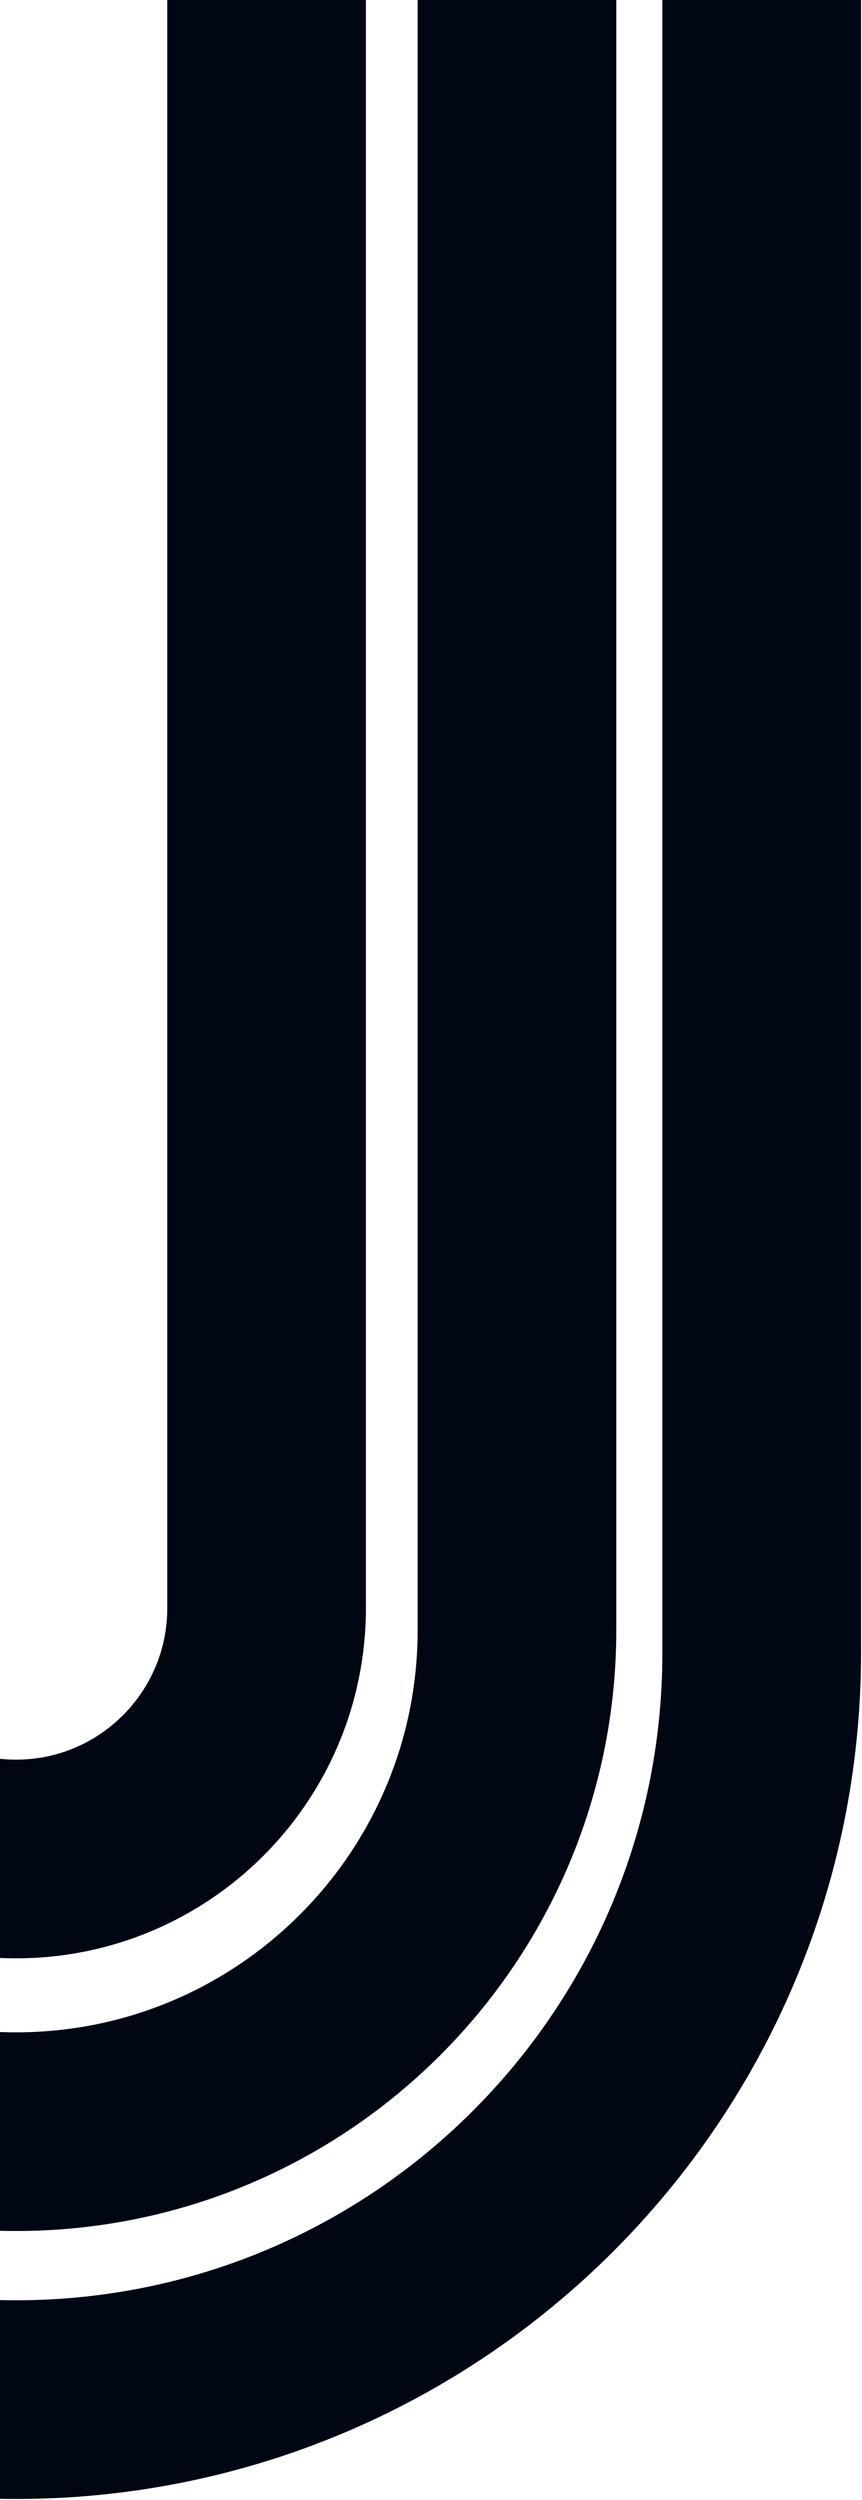
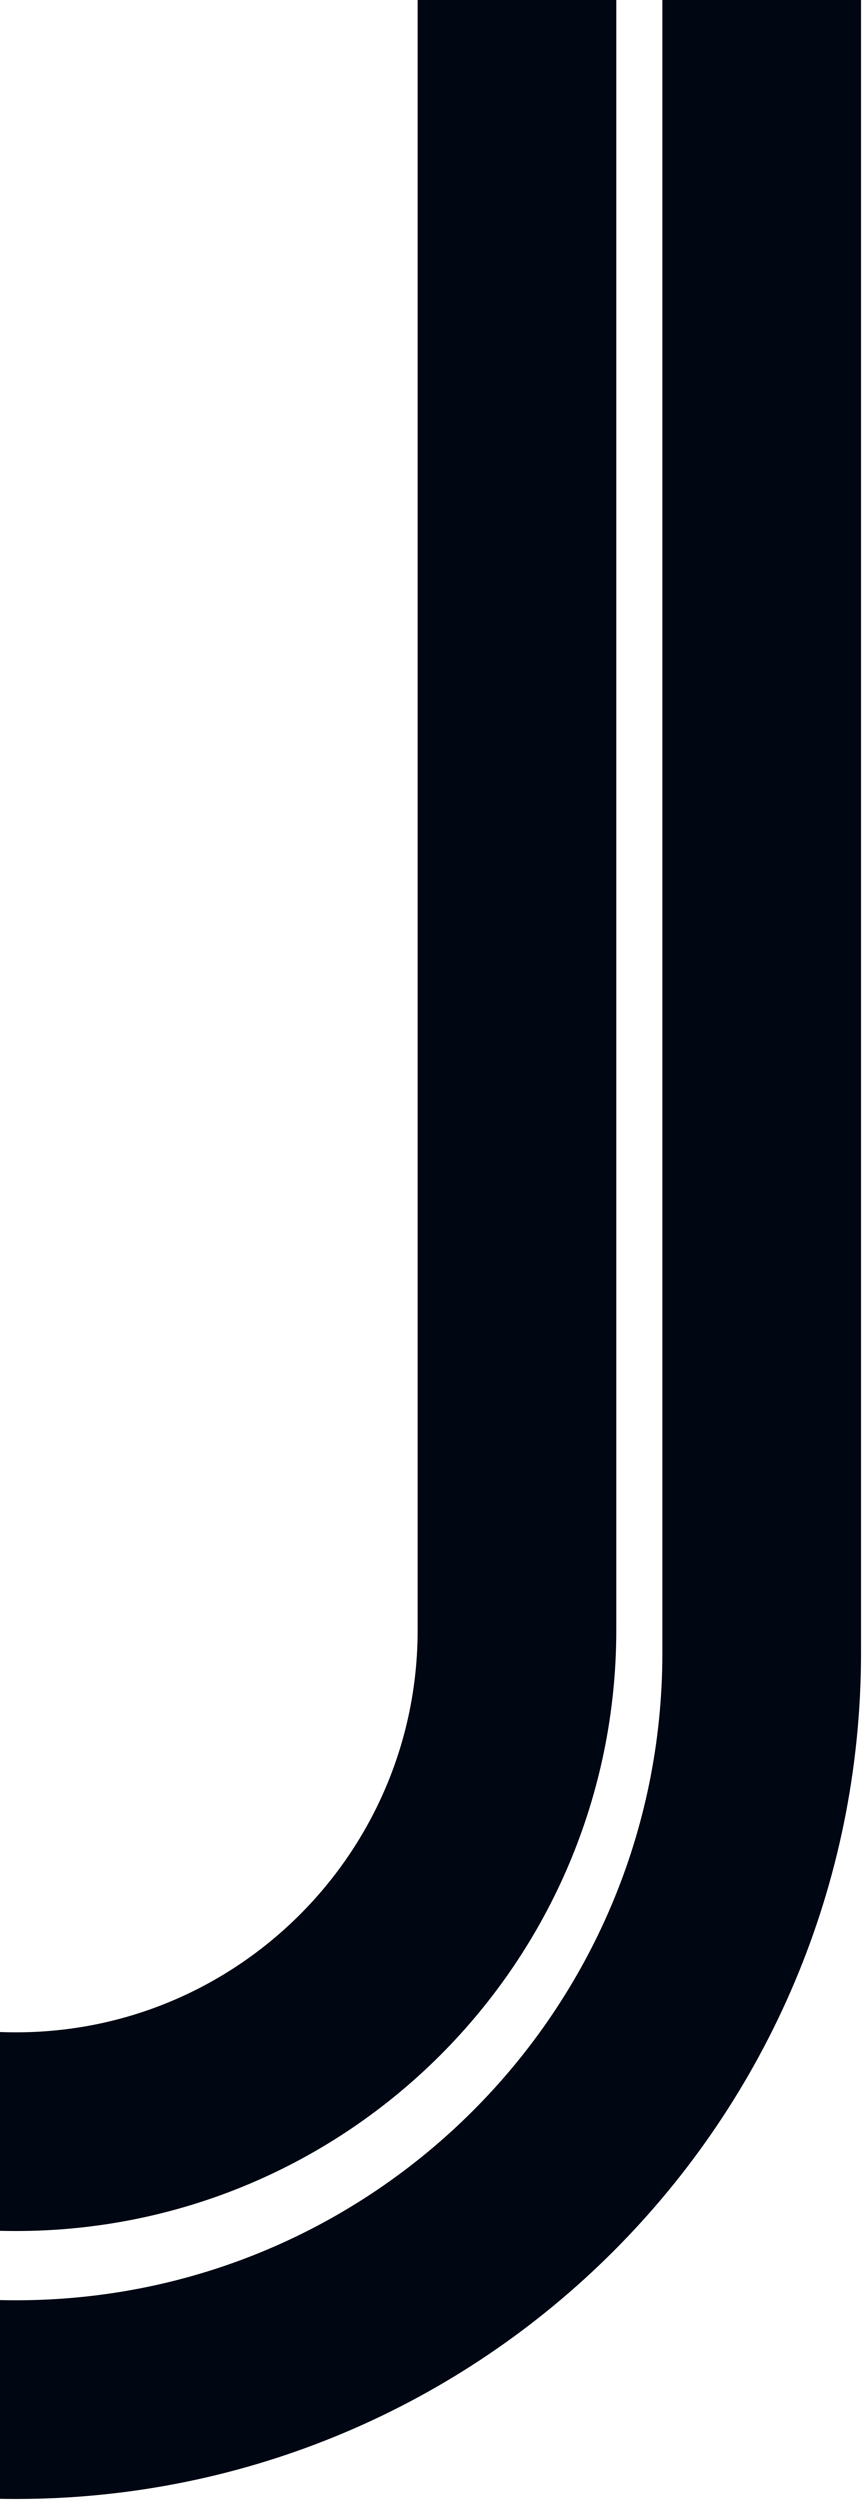
<svg xmlns="http://www.w3.org/2000/svg" width="678" height="1966" viewBox="0 0 678 1966" fill="none">
  <path d="M-573.999 1076.03L-573.999 1299.82C-573.999 1624.12 -311.399 1887 12.556 1887C336.511 1887 599.111 1624.12 599.111 1299.82L599.111 -235.835" stroke="#000612" stroke-width="156.249" stroke-miterlimit="10" />
  <path d="M-381.511 1076.03L-381.511 1281.81C-381.511 1499.68 -205.085 1676.29 12.556 1676.29C230.196 1676.29 406.622 1499.68 406.622 1281.81L406.622 -237" stroke="#000612" stroke-width="156.249" stroke-miterlimit="10" />
-   <path d="M-184.584 1076.03L-184.584 1264.52C-184.584 1373.52 -96.326 1461.87 12.555 1461.87C121.436 1461.87 209.694 1373.52 209.694 1264.52L209.694 -235.834" stroke="#000612" stroke-width="156.249" stroke-miterlimit="10" />
</svg>